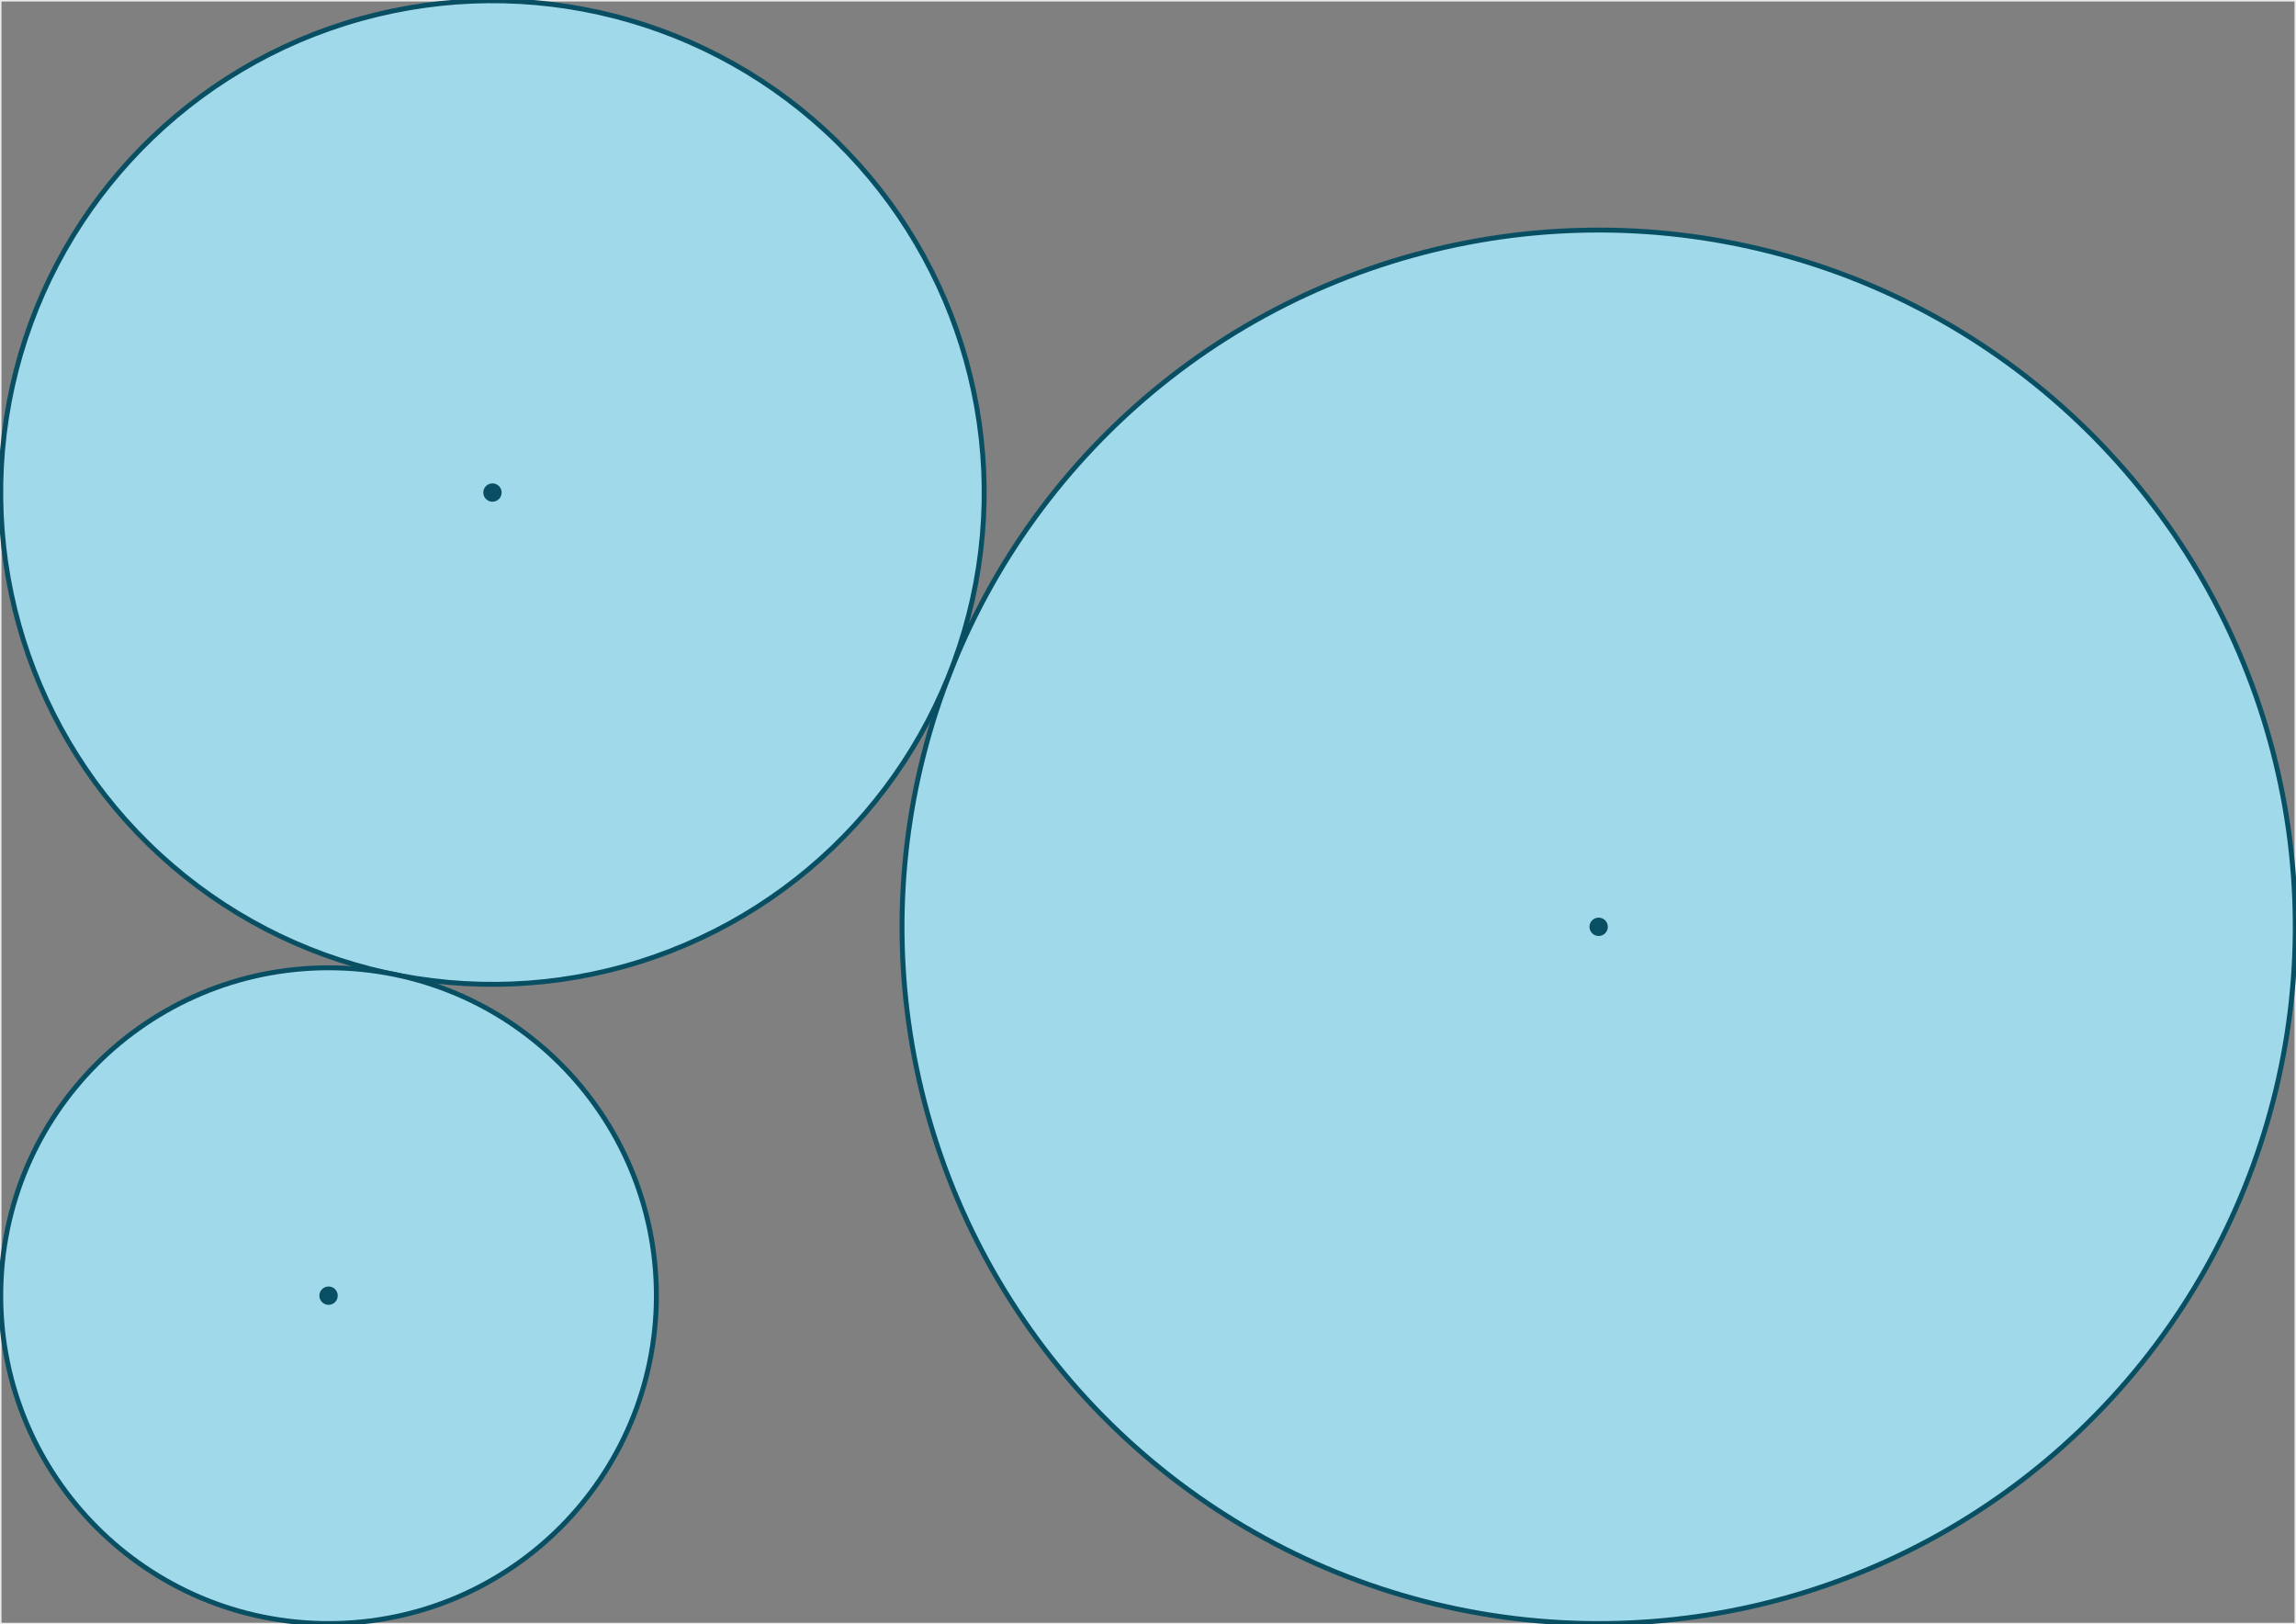
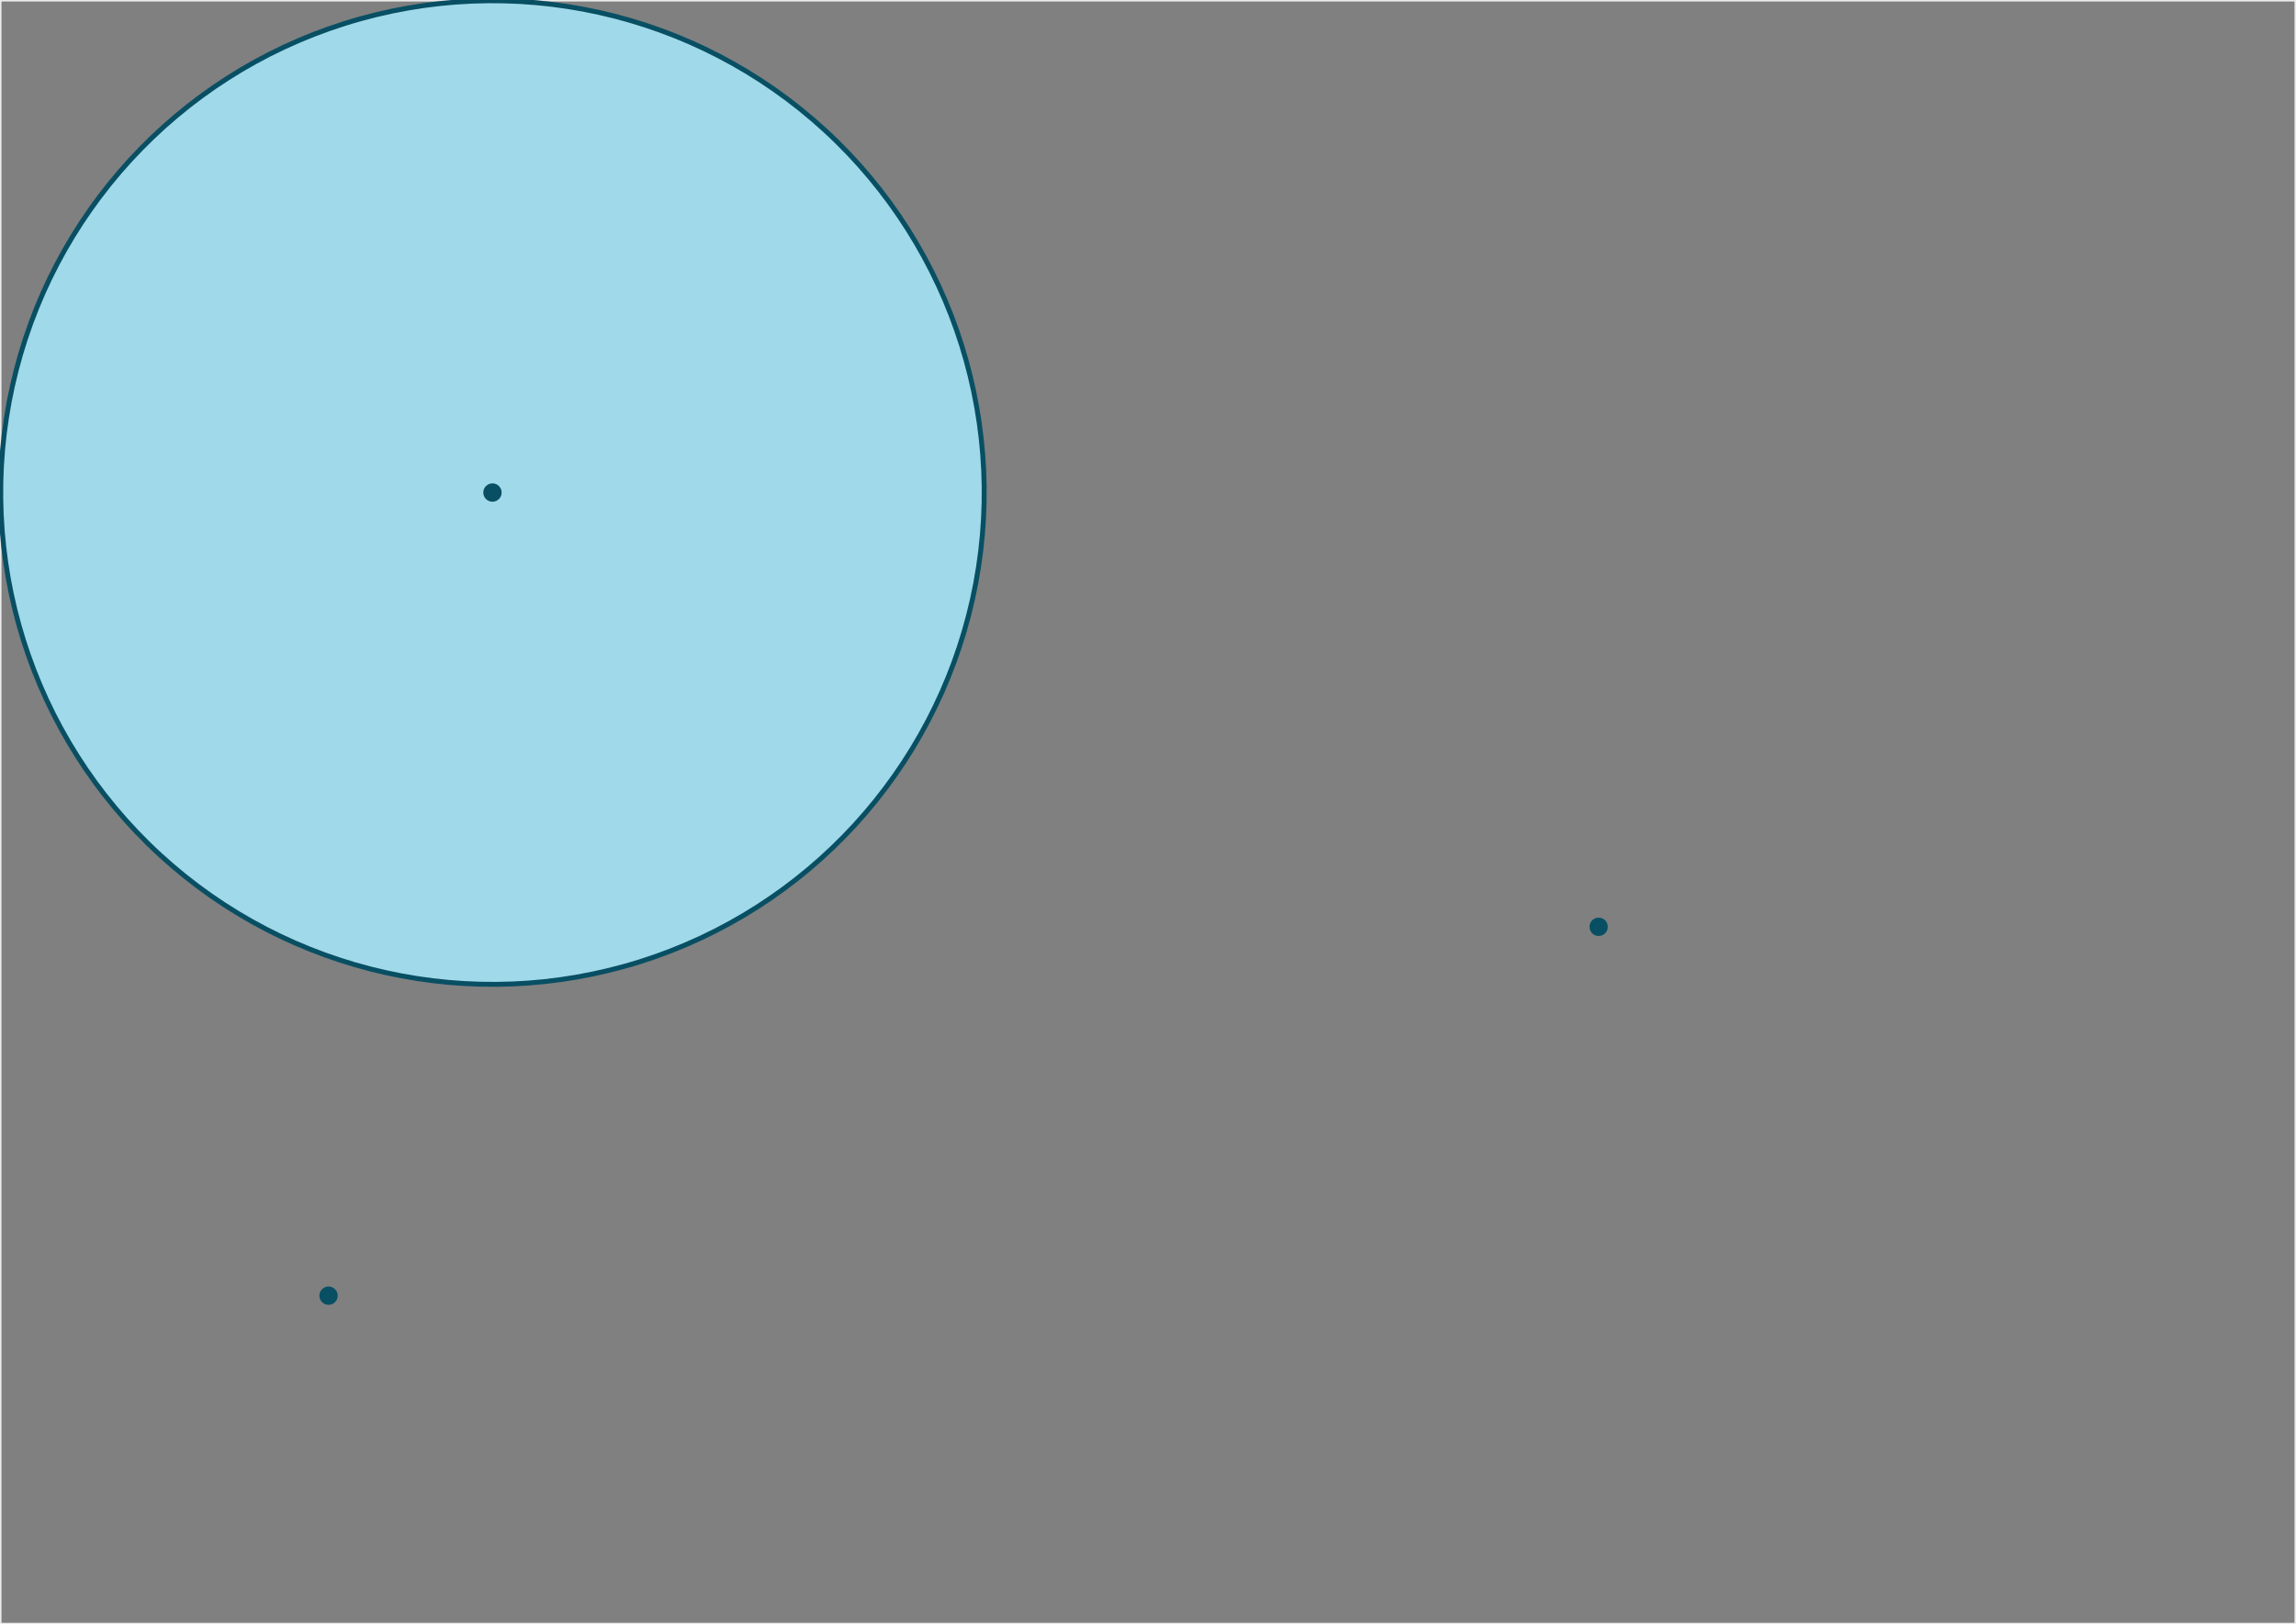
<svg xmlns="http://www.w3.org/2000/svg" viewBox="-0.15 -0.15 466.924 330.266">
  <rect x="-0.15" y="-0.15" width="466.924" height="330.266" fill="#808080" stroke="none" />
  <style>
.ellipse { fill:rgb(160,217,233); stroke:rgb(8,79,99); stroke-width:1px }
.dot { fill:rgb(8,79,99); }
.container { stroke-width:0.3px;stroke:rgb(235,235,235); fill:none; }
</style>
  <rect x="0" y="0" width="466.624" height="329.966" style="stroke-width:0.3px;stroke:rgb(235,235,235); fill:none;" />
-   <ellipse cx="324.958" cy="188.299" rx="141.667" ry="141.667" class="ellipse" transform="rotate(-495.543 324.958 188.299)" />
  <circle cx="324.958" cy="188.299" r="1.866" class="dot" />
  <ellipse cx="100" cy="100" rx="100" ry="100" class="ellipse" transform="rotate(-167.457 100 100)" />
  <circle cx="100" cy="100" r="1.866" class="dot" />
-   <ellipse cx="66.667" cy="263.299" rx="66.667" ry="66.667" class="ellipse" transform="rotate(0 66.667 263.299)" />
  <circle cx="66.667" cy="263.299" r="1.866" class="dot" />
</svg>